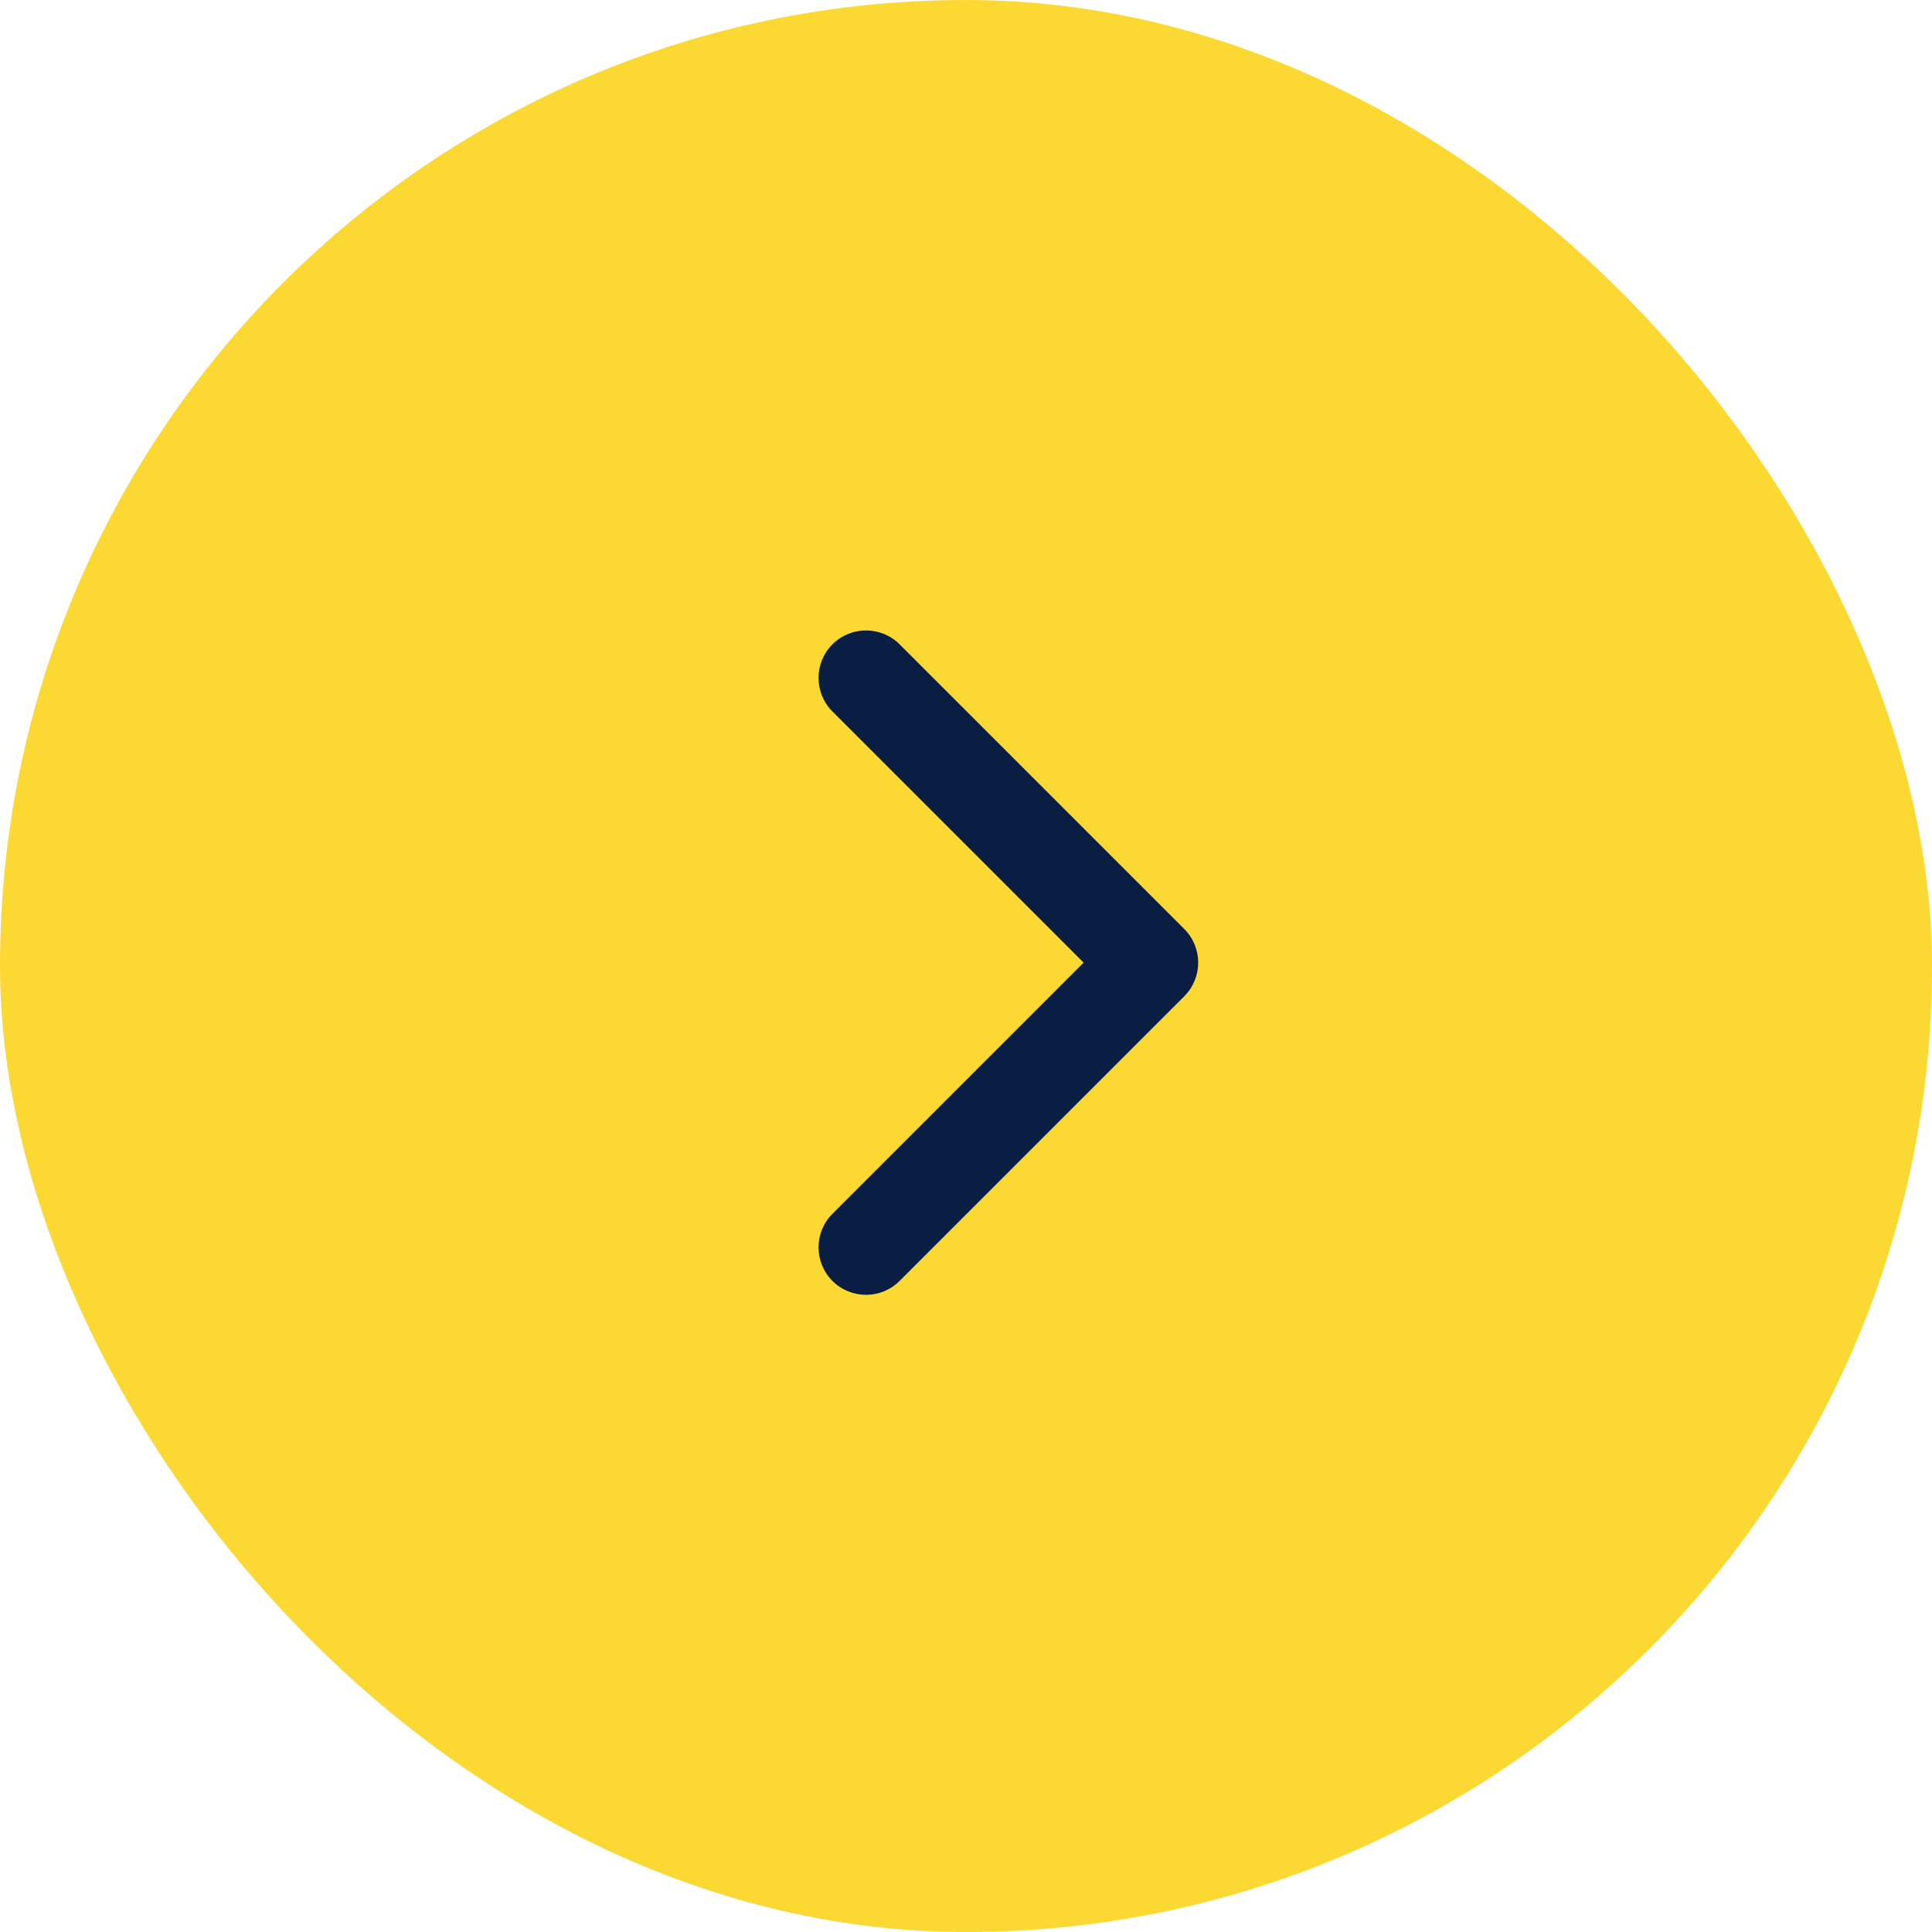
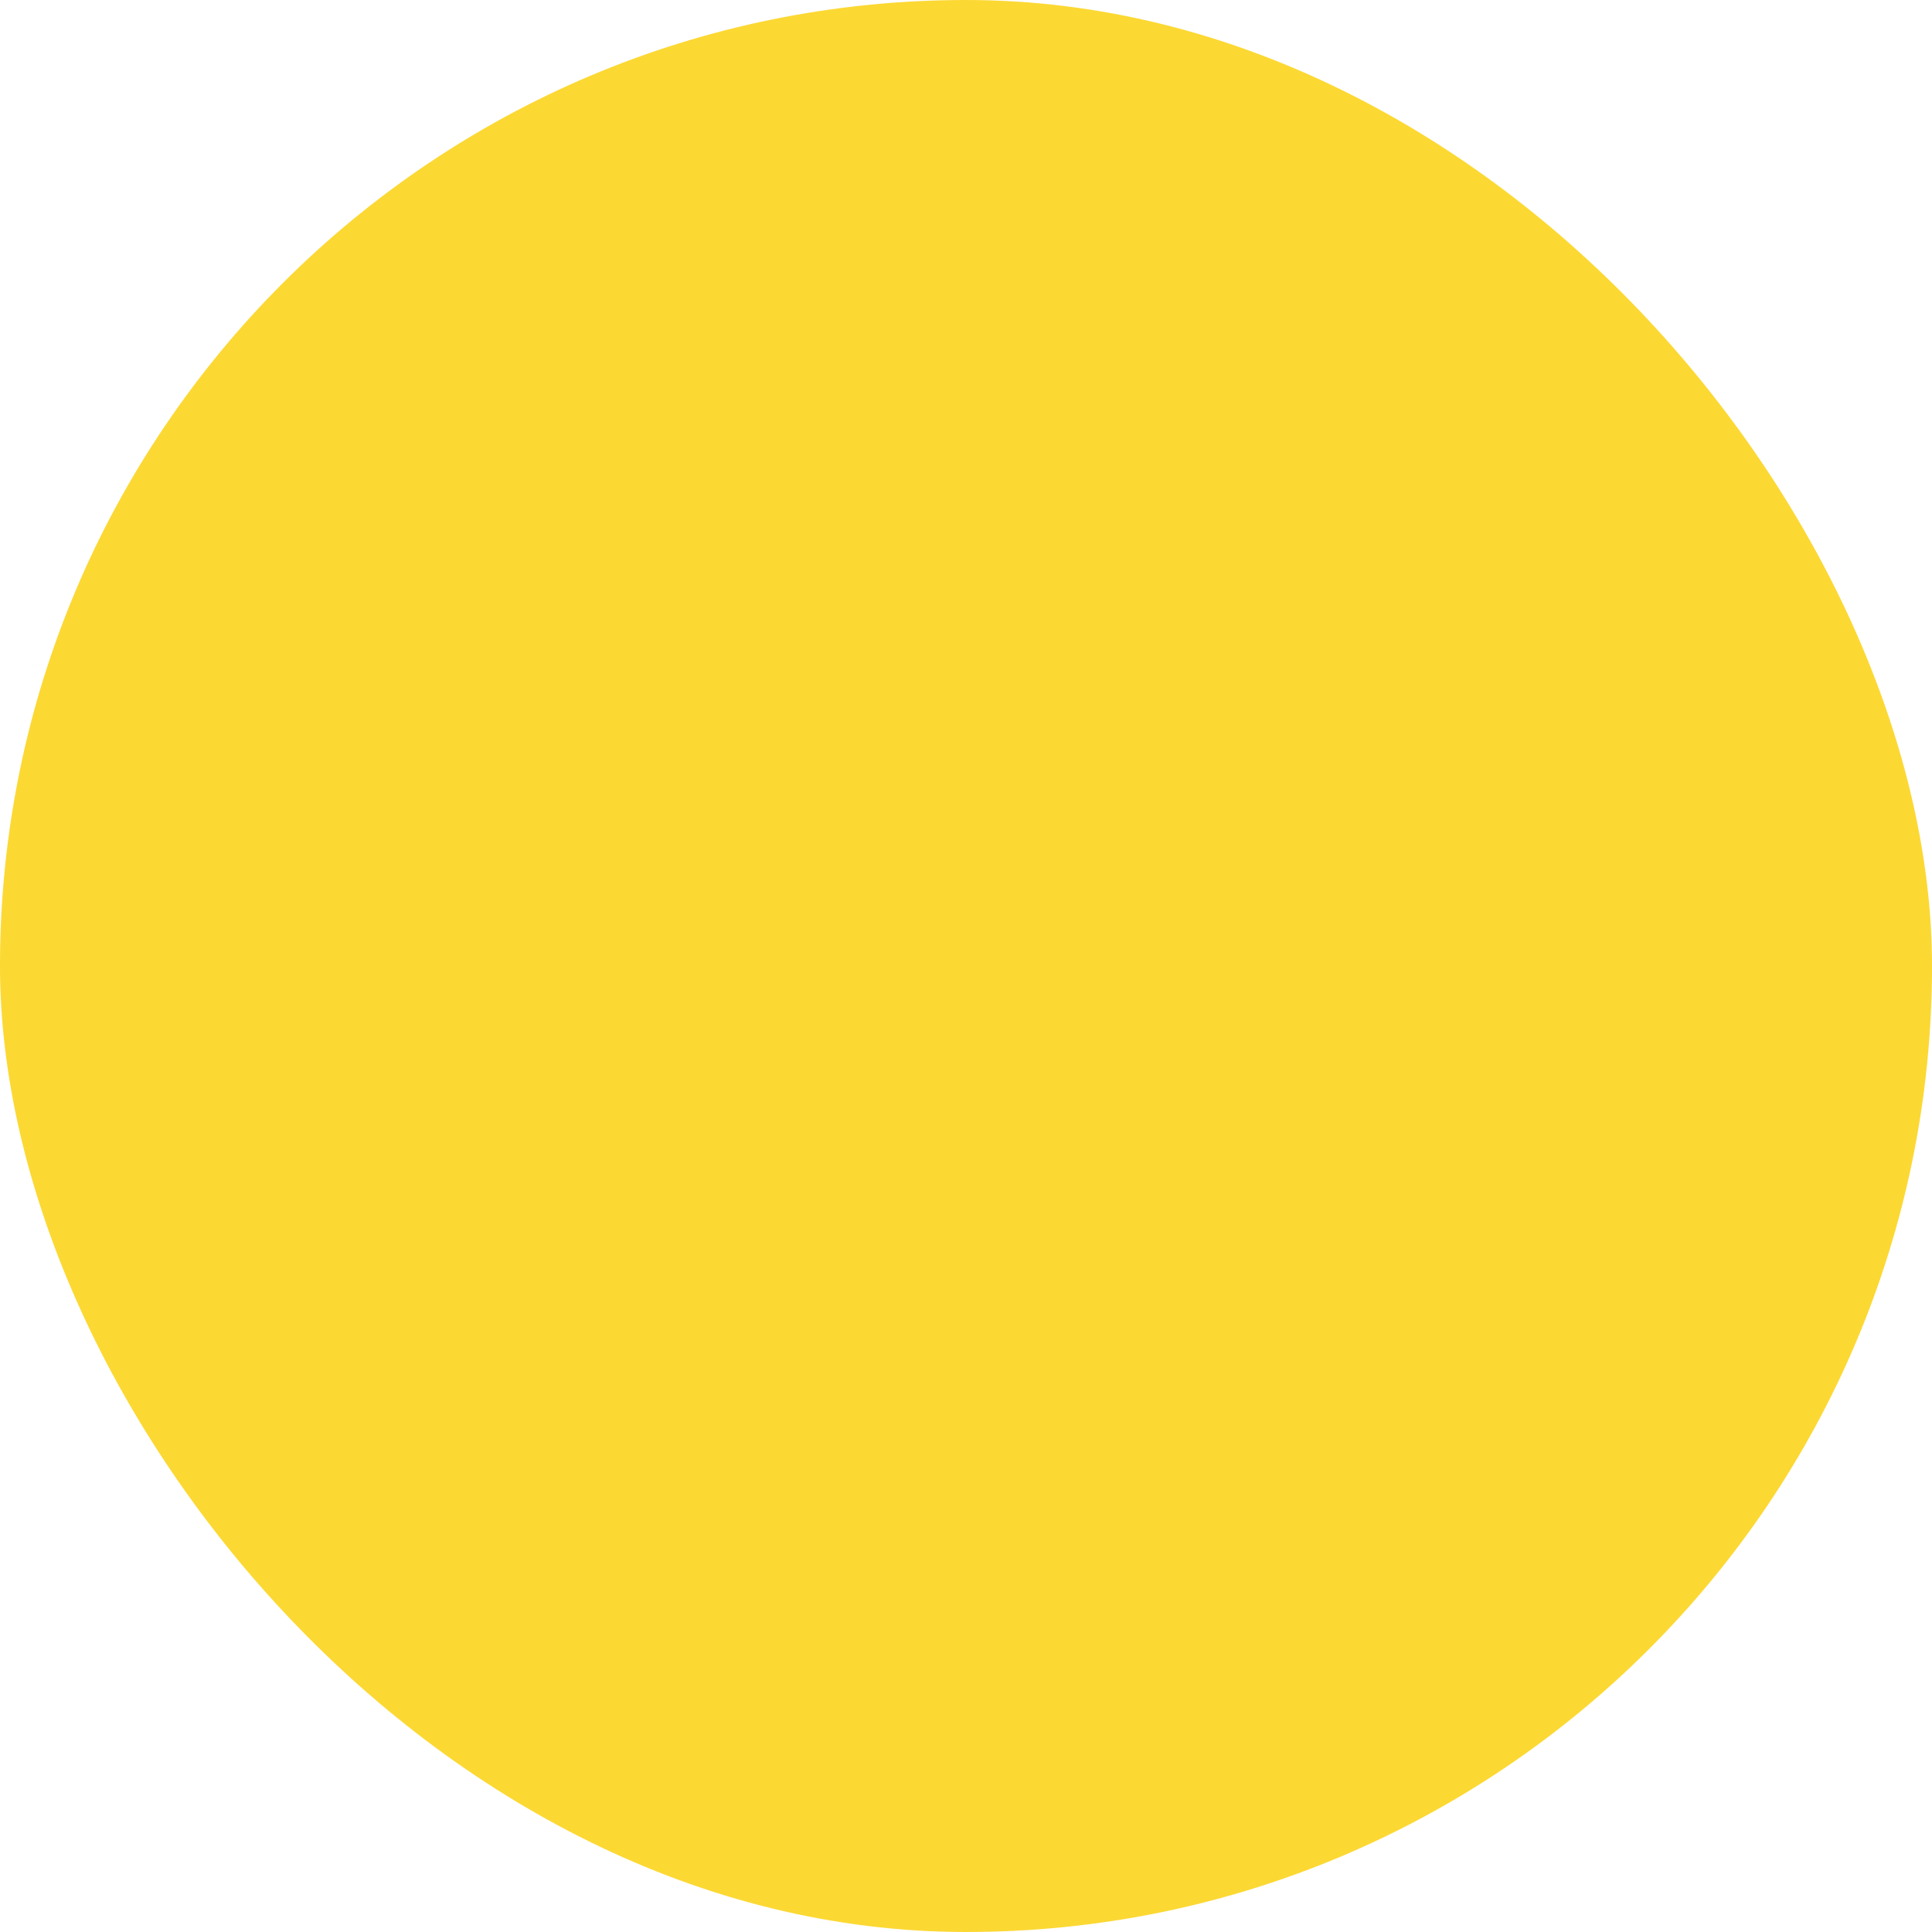
<svg xmlns="http://www.w3.org/2000/svg" width="40" height="40" viewBox="0 0 40 40" fill="none">
  <rect width="40" height="40" rx="20" fill="#FCD833" />
-   <path d="M17.235 26.52C16.851 26.136 16.851 25.514 17.235 25.13L22.435 19.93L17.235 14.73C16.851 14.346 16.851 13.724 17.235 13.34C17.619 12.957 18.241 12.957 18.625 13.34L24.52 19.235C24.903 19.619 24.903 20.241 24.52 20.625L18.625 26.52C18.241 26.904 17.619 26.904 17.235 26.52Z" fill="#0A1D42" />
</svg>